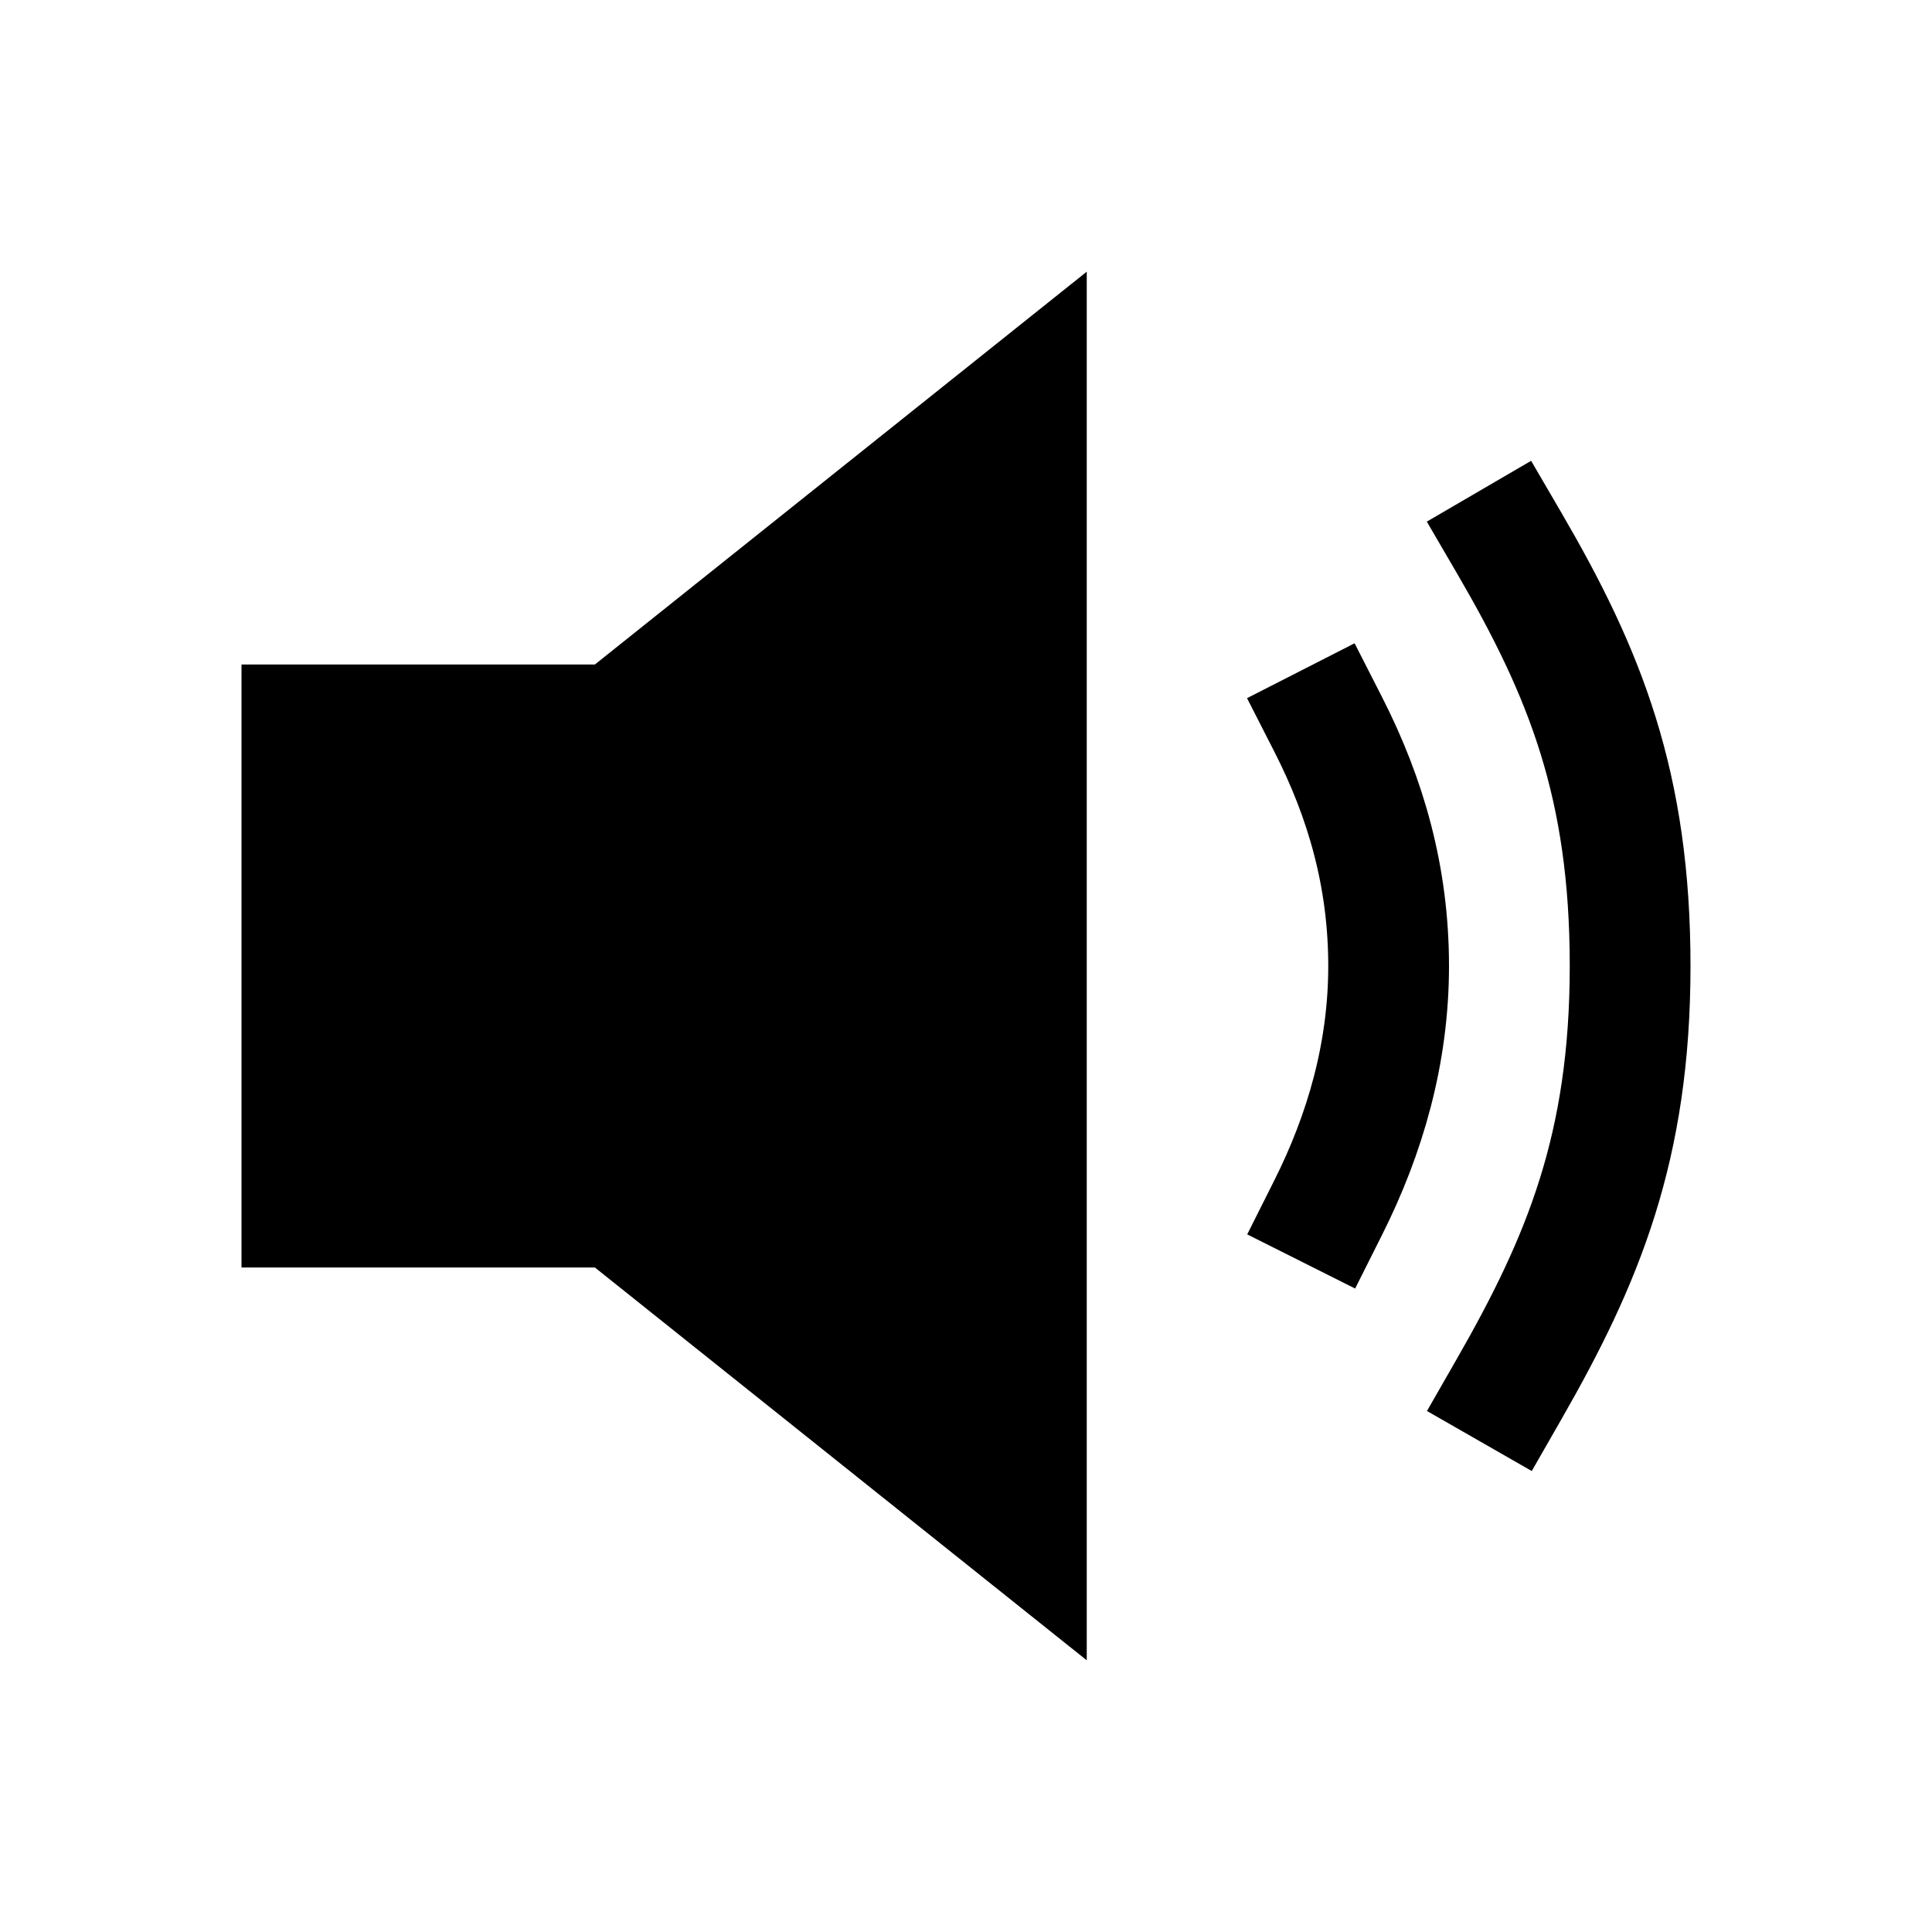
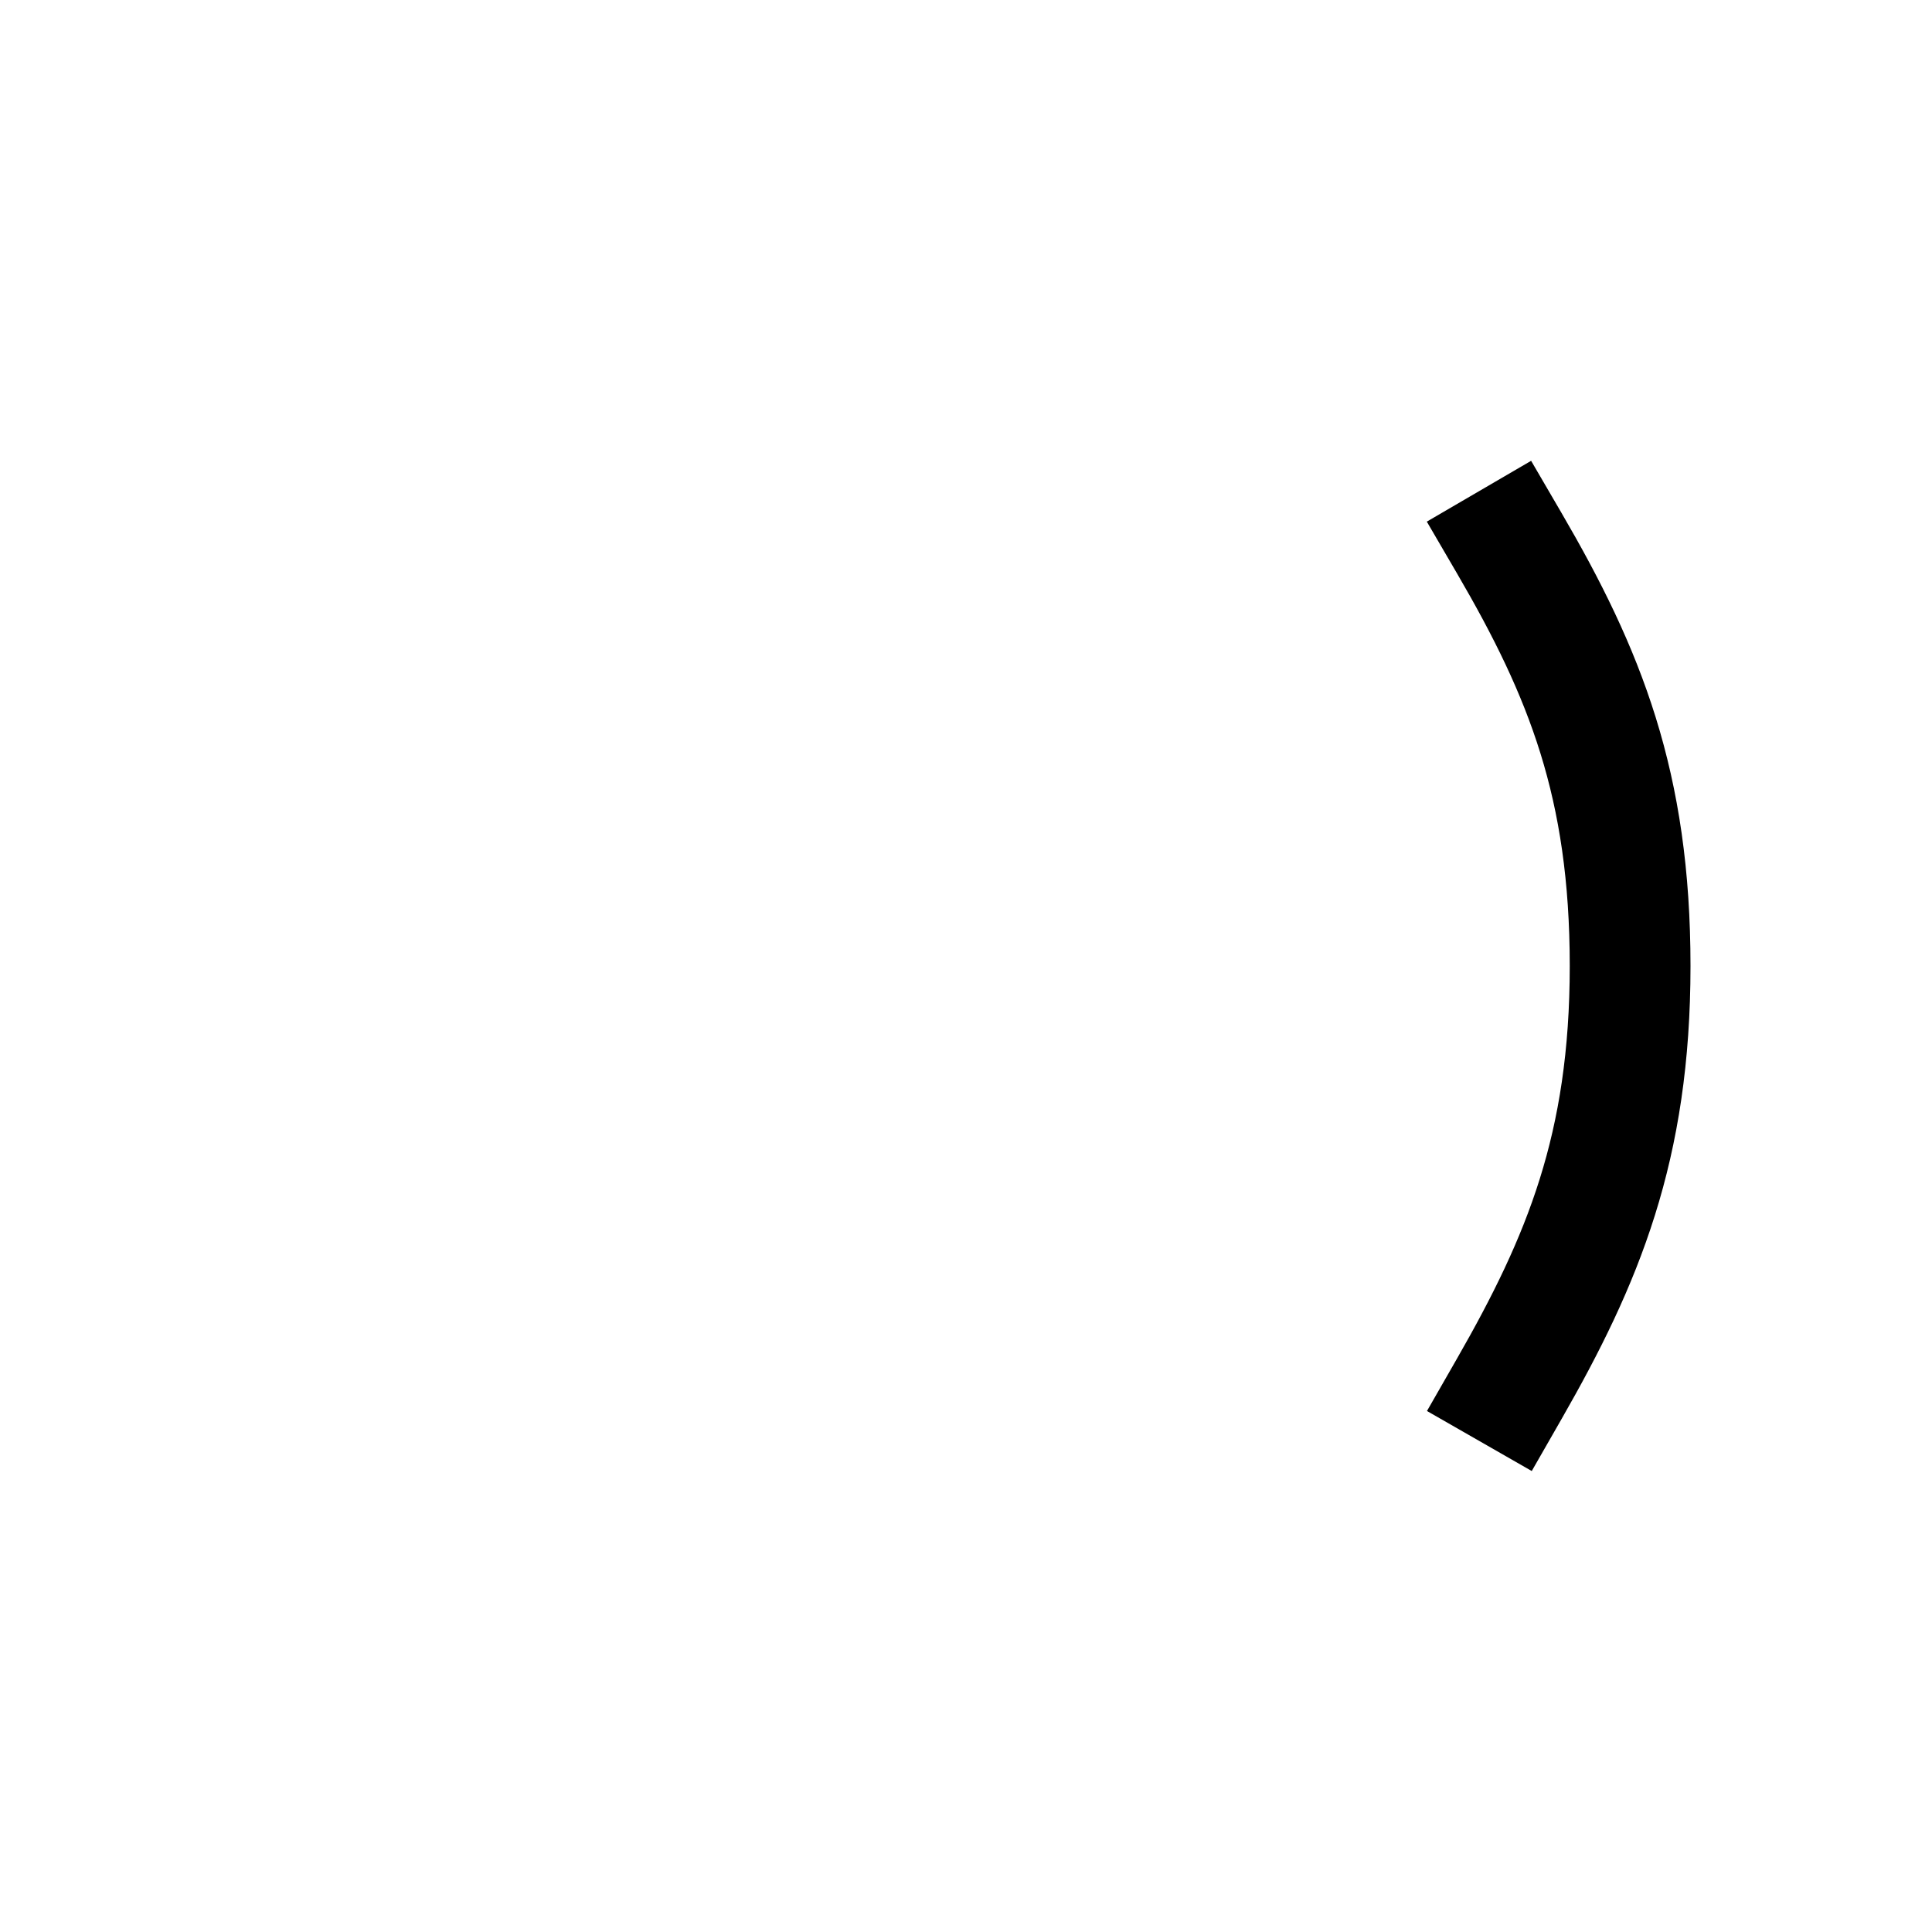
<svg xmlns="http://www.w3.org/2000/svg" width="800px" height="800px" viewBox="0 0 512 512">
  <title>ionicons-v5-g</title>
-   <polygon points="157.65 176.1 64 176.1 64 335.9 157.65 335.9 288 440 288 72 157.65 176.1" />
-   <path d="M352,320c9.74-19.41,16-40.81,16-64,0-23.51-6-44.4-16-64" style="fill:none;stroke:#000000;stroke-linecap:square;stroke-linejoin:round;stroke-width:32px" />
  <path d="M400,368c19.48-34,32-64,32-112s-12-77.7-32-112" style="fill:none;stroke:#000000;stroke-linecap:square;stroke-linejoin:round;stroke-width:32px" />
</svg>